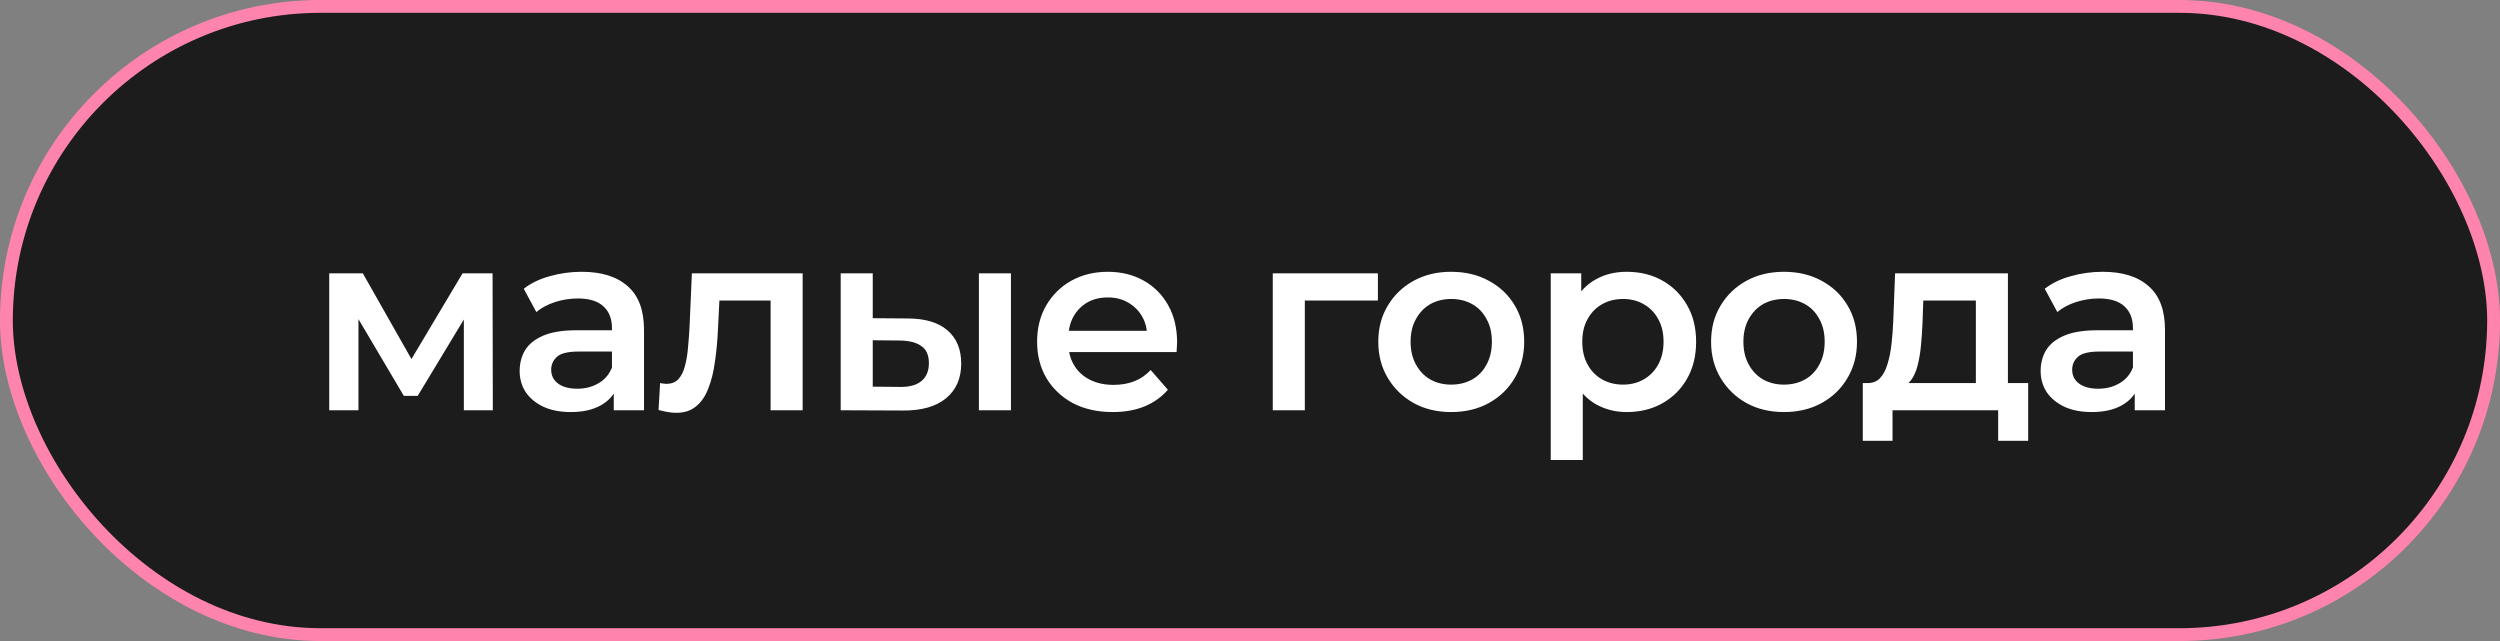
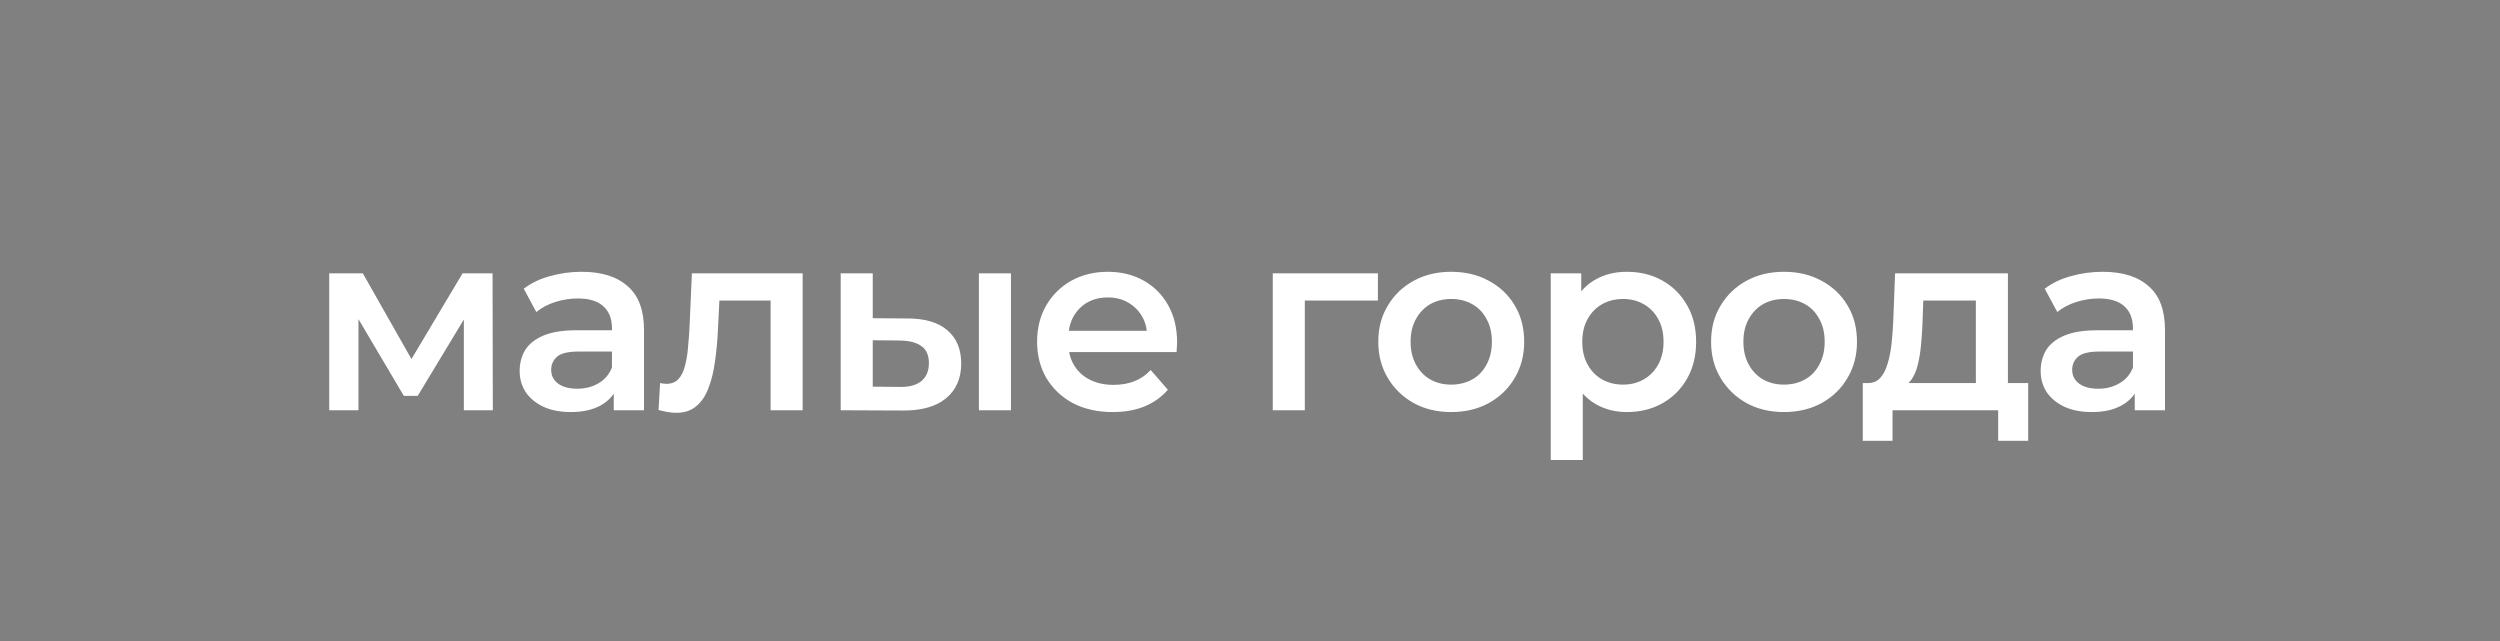
<svg xmlns="http://www.w3.org/2000/svg" width="195" height="50" viewBox="0 0 195 50" fill="none">
  <rect x="0" y="0" width="195" height="50" fill="#808080" stroke="none" />
-   <rect x="0.5" y="0.5" width="194" height="49" rx="24.5" fill="#1C1C1C" />
-   <rect x="0.5" y="0.5" width="194" height="49" rx="24.5" stroke="#FF84AD" />
  <path d="M25.68 32V21.32H28.3L32.6 28.9H31.56L36.08 21.32H38.42L38.44 32H36.18V24L36.58 24.26L32.58 30.88H31.5L27.48 24.08L27.96 23.96V32H25.68ZM47.873 32V29.84L47.733 29.38V25.6C47.733 24.867 47.513 24.3 47.073 23.9C46.633 23.487 45.967 23.28 45.073 23.28C44.473 23.28 43.88 23.373 43.293 23.56C42.72 23.747 42.233 24.007 41.833 24.34L40.853 22.52C41.427 22.08 42.107 21.753 42.893 21.54C43.693 21.313 44.52 21.2 45.373 21.2C46.92 21.2 48.113 21.573 48.953 22.32C49.807 23.053 50.233 24.193 50.233 25.74V32H47.873ZM44.513 32.14C43.713 32.14 43.013 32.007 42.413 31.74C41.813 31.46 41.347 31.08 41.013 30.6C40.693 30.107 40.533 29.553 40.533 28.94C40.533 28.34 40.673 27.8 40.953 27.32C41.247 26.84 41.72 26.46 42.373 26.18C43.027 25.9 43.893 25.76 44.973 25.76H48.073V27.42H45.153C44.3 27.42 43.727 27.56 43.433 27.84C43.14 28.107 42.993 28.44 42.993 28.84C42.993 29.293 43.173 29.653 43.533 29.92C43.893 30.187 44.393 30.32 45.033 30.32C45.647 30.32 46.193 30.18 46.673 29.9C47.167 29.62 47.52 29.207 47.733 28.66L48.153 30.16C47.913 30.787 47.48 31.273 46.853 31.62C46.24 31.967 45.46 32.14 44.513 32.14ZM51.367 31.98L51.487 29.88C51.58 29.893 51.667 29.907 51.747 29.92C51.827 29.933 51.9 29.94 51.967 29.94C52.38 29.94 52.7 29.813 52.927 29.56C53.154 29.307 53.32 28.967 53.427 28.54C53.547 28.1 53.627 27.613 53.667 27.08C53.72 26.533 53.76 25.987 53.787 25.44L53.967 21.32H62.607V32H60.107V22.76L60.687 23.44H55.607L56.147 22.74L56.007 25.56C55.967 26.507 55.887 27.387 55.767 28.2C55.66 29 55.487 29.7 55.247 30.3C55.02 30.9 54.7 31.367 54.287 31.7C53.887 32.033 53.373 32.2 52.747 32.2C52.547 32.2 52.327 32.18 52.087 32.14C51.86 32.1 51.62 32.047 51.367 31.98ZM76.354 32V21.32H78.854V32H76.354ZM70.774 24.84C72.147 24.84 73.187 25.147 73.894 25.76C74.614 26.373 74.974 27.24 74.974 28.36C74.974 29.52 74.574 30.427 73.774 31.08C72.987 31.72 71.867 32.033 70.414 32.02L65.574 32V21.32H68.074V24.82L70.774 24.84ZM70.194 30.18C70.927 30.193 71.487 30.04 71.874 29.72C72.26 29.4 72.454 28.933 72.454 28.32C72.454 27.707 72.26 27.267 71.874 27C71.5 26.72 70.94 26.573 70.194 26.56L68.074 26.54V30.16L70.194 30.18ZM86.794 32.14C85.608 32.14 84.568 31.907 83.674 31.44C82.794 30.96 82.108 30.307 81.614 29.48C81.134 28.653 80.894 27.713 80.894 26.66C80.894 25.593 81.128 24.653 81.594 23.84C82.074 23.013 82.728 22.367 83.554 21.9C84.394 21.433 85.348 21.2 86.414 21.2C87.454 21.2 88.381 21.427 89.194 21.88C90.008 22.333 90.648 22.973 91.114 23.8C91.581 24.627 91.814 25.6 91.814 26.72C91.814 26.827 91.808 26.947 91.794 27.08C91.794 27.213 91.788 27.34 91.774 27.46H82.874V25.8H90.454L89.474 26.32C89.488 25.707 89.361 25.167 89.094 24.7C88.828 24.233 88.461 23.867 87.994 23.6C87.541 23.333 87.014 23.2 86.414 23.2C85.801 23.2 85.261 23.333 84.794 23.6C84.341 23.867 83.981 24.24 83.714 24.72C83.461 25.187 83.334 25.74 83.334 26.38V26.78C83.334 27.42 83.481 27.987 83.774 28.48C84.068 28.973 84.481 29.353 85.014 29.62C85.548 29.887 86.161 30.02 86.854 30.02C87.454 30.02 87.994 29.927 88.474 29.74C88.954 29.553 89.381 29.26 89.754 28.86L91.094 30.4C90.614 30.96 90.008 31.393 89.274 31.7C88.554 31.993 87.728 32.14 86.794 32.14ZM99.276 32V21.32H107.476V23.44H101.196L101.776 22.88V32H99.276ZM113.187 32.14C112.094 32.14 111.12 31.907 110.267 31.44C109.414 30.96 108.74 30.307 108.247 29.48C107.754 28.653 107.507 27.713 107.507 26.66C107.507 25.593 107.754 24.653 108.247 23.84C108.74 23.013 109.414 22.367 110.267 21.9C111.12 21.433 112.094 21.2 113.187 21.2C114.294 21.2 115.274 21.433 116.127 21.9C116.994 22.367 117.667 23.007 118.147 23.82C118.64 24.633 118.887 25.58 118.887 26.66C118.887 27.713 118.64 28.653 118.147 29.48C117.667 30.307 116.994 30.96 116.127 31.44C115.274 31.907 114.294 32.14 113.187 32.14ZM113.187 30C113.8 30 114.347 29.867 114.827 29.6C115.307 29.333 115.68 28.947 115.947 28.44C116.227 27.933 116.367 27.34 116.367 26.66C116.367 25.967 116.227 25.373 115.947 24.88C115.68 24.373 115.307 23.987 114.827 23.72C114.347 23.453 113.807 23.32 113.207 23.32C112.594 23.32 112.047 23.453 111.567 23.72C111.1 23.987 110.727 24.373 110.447 24.88C110.167 25.373 110.027 25.967 110.027 26.66C110.027 27.34 110.167 27.933 110.447 28.44C110.727 28.947 111.1 29.333 111.567 29.6C112.047 29.867 112.587 30 113.187 30ZM126.877 32.14C126.01 32.14 125.217 31.94 124.497 31.54C123.79 31.14 123.223 30.54 122.797 29.74C122.383 28.927 122.177 27.9 122.177 26.66C122.177 25.407 122.377 24.38 122.777 23.58C123.19 22.78 123.75 22.187 124.457 21.8C125.163 21.4 125.97 21.2 126.877 21.2C127.93 21.2 128.857 21.427 129.657 21.88C130.47 22.333 131.11 22.967 131.577 23.78C132.057 24.593 132.297 25.553 132.297 26.66C132.297 27.767 132.057 28.733 131.577 29.56C131.11 30.373 130.47 31.007 129.657 31.46C128.857 31.913 127.93 32.14 126.877 32.14ZM120.957 35.88V21.32H123.337V23.84L123.257 26.68L123.457 29.52V35.88H120.957ZM126.597 30C127.197 30 127.73 29.867 128.197 29.6C128.677 29.333 129.057 28.947 129.337 28.44C129.617 27.933 129.757 27.34 129.757 26.66C129.757 25.967 129.617 25.373 129.337 24.88C129.057 24.373 128.677 23.987 128.197 23.72C127.73 23.453 127.197 23.32 126.597 23.32C125.997 23.32 125.457 23.453 124.977 23.72C124.497 23.987 124.117 24.373 123.837 24.88C123.557 25.373 123.417 25.967 123.417 26.66C123.417 27.34 123.557 27.933 123.837 28.44C124.117 28.947 124.497 29.333 124.977 29.6C125.457 29.867 125.997 30 126.597 30ZM139.145 32.14C138.051 32.14 137.078 31.907 136.225 31.44C135.371 30.96 134.698 30.307 134.205 29.48C133.711 28.653 133.465 27.713 133.465 26.66C133.465 25.593 133.711 24.653 134.205 23.84C134.698 23.013 135.371 22.367 136.225 21.9C137.078 21.433 138.051 21.2 139.145 21.2C140.251 21.2 141.231 21.433 142.085 21.9C142.951 22.367 143.625 23.007 144.105 23.82C144.598 24.633 144.845 25.58 144.845 26.66C144.845 27.713 144.598 28.653 144.105 29.48C143.625 30.307 142.951 30.96 142.085 31.44C141.231 31.907 140.251 32.14 139.145 32.14ZM139.145 30C139.758 30 140.305 29.867 140.785 29.6C141.265 29.333 141.638 28.947 141.905 28.44C142.185 27.933 142.325 27.34 142.325 26.66C142.325 25.967 142.185 25.373 141.905 24.88C141.638 24.373 141.265 23.987 140.785 23.72C140.305 23.453 139.765 23.32 139.165 23.32C138.551 23.32 138.005 23.453 137.525 23.72C137.058 23.987 136.685 24.373 136.405 24.88C136.125 25.373 135.985 25.967 135.985 26.66C135.985 27.34 136.125 27.933 136.405 28.44C136.685 28.947 137.058 29.333 137.525 29.6C138.005 29.867 138.545 30 139.145 30ZM154.117 30.84V23.44H150.017L149.957 25.16C149.931 25.773 149.891 26.367 149.837 26.94C149.784 27.5 149.697 28.02 149.577 28.5C149.457 28.967 149.284 29.353 149.057 29.66C148.831 29.967 148.531 30.167 148.157 30.26L145.677 29.88C146.077 29.88 146.397 29.753 146.637 29.5C146.891 29.233 147.084 28.873 147.217 28.42C147.364 27.953 147.471 27.427 147.537 26.84C147.604 26.24 147.651 25.62 147.677 24.98L147.817 21.32H156.617V30.84H154.117ZM145.297 34.38V29.88H158.197V34.38H155.857V32H147.617V34.38H145.297ZM166.51 32V29.84L166.37 29.38V25.6C166.37 24.867 166.15 24.3 165.71 23.9C165.27 23.487 164.603 23.28 163.71 23.28C163.11 23.28 162.517 23.373 161.93 23.56C161.357 23.747 160.87 24.007 160.47 24.34L159.49 22.52C160.063 22.08 160.743 21.753 161.53 21.54C162.33 21.313 163.157 21.2 164.01 21.2C165.557 21.2 166.75 21.573 167.59 22.32C168.443 23.053 168.87 24.193 168.87 25.74V32H166.51ZM163.15 32.14C162.35 32.14 161.65 32.007 161.05 31.74C160.45 31.46 159.983 31.08 159.65 30.6C159.33 30.107 159.17 29.553 159.17 28.94C159.17 28.34 159.31 27.8 159.59 27.32C159.883 26.84 160.357 26.46 161.01 26.18C161.663 25.9 162.53 25.76 163.61 25.76H166.71V27.42H163.79C162.937 27.42 162.363 27.56 162.07 27.84C161.777 28.107 161.63 28.44 161.63 28.84C161.63 29.293 161.81 29.653 162.17 29.92C162.53 30.187 163.03 30.32 163.67 30.32C164.283 30.32 164.83 30.18 165.31 29.9C165.803 29.62 166.157 29.207 166.37 28.66L166.79 30.16C166.55 30.787 166.117 31.273 165.49 31.62C164.877 31.967 164.097 32.14 163.15 32.14Z" fill="white" />
</svg>